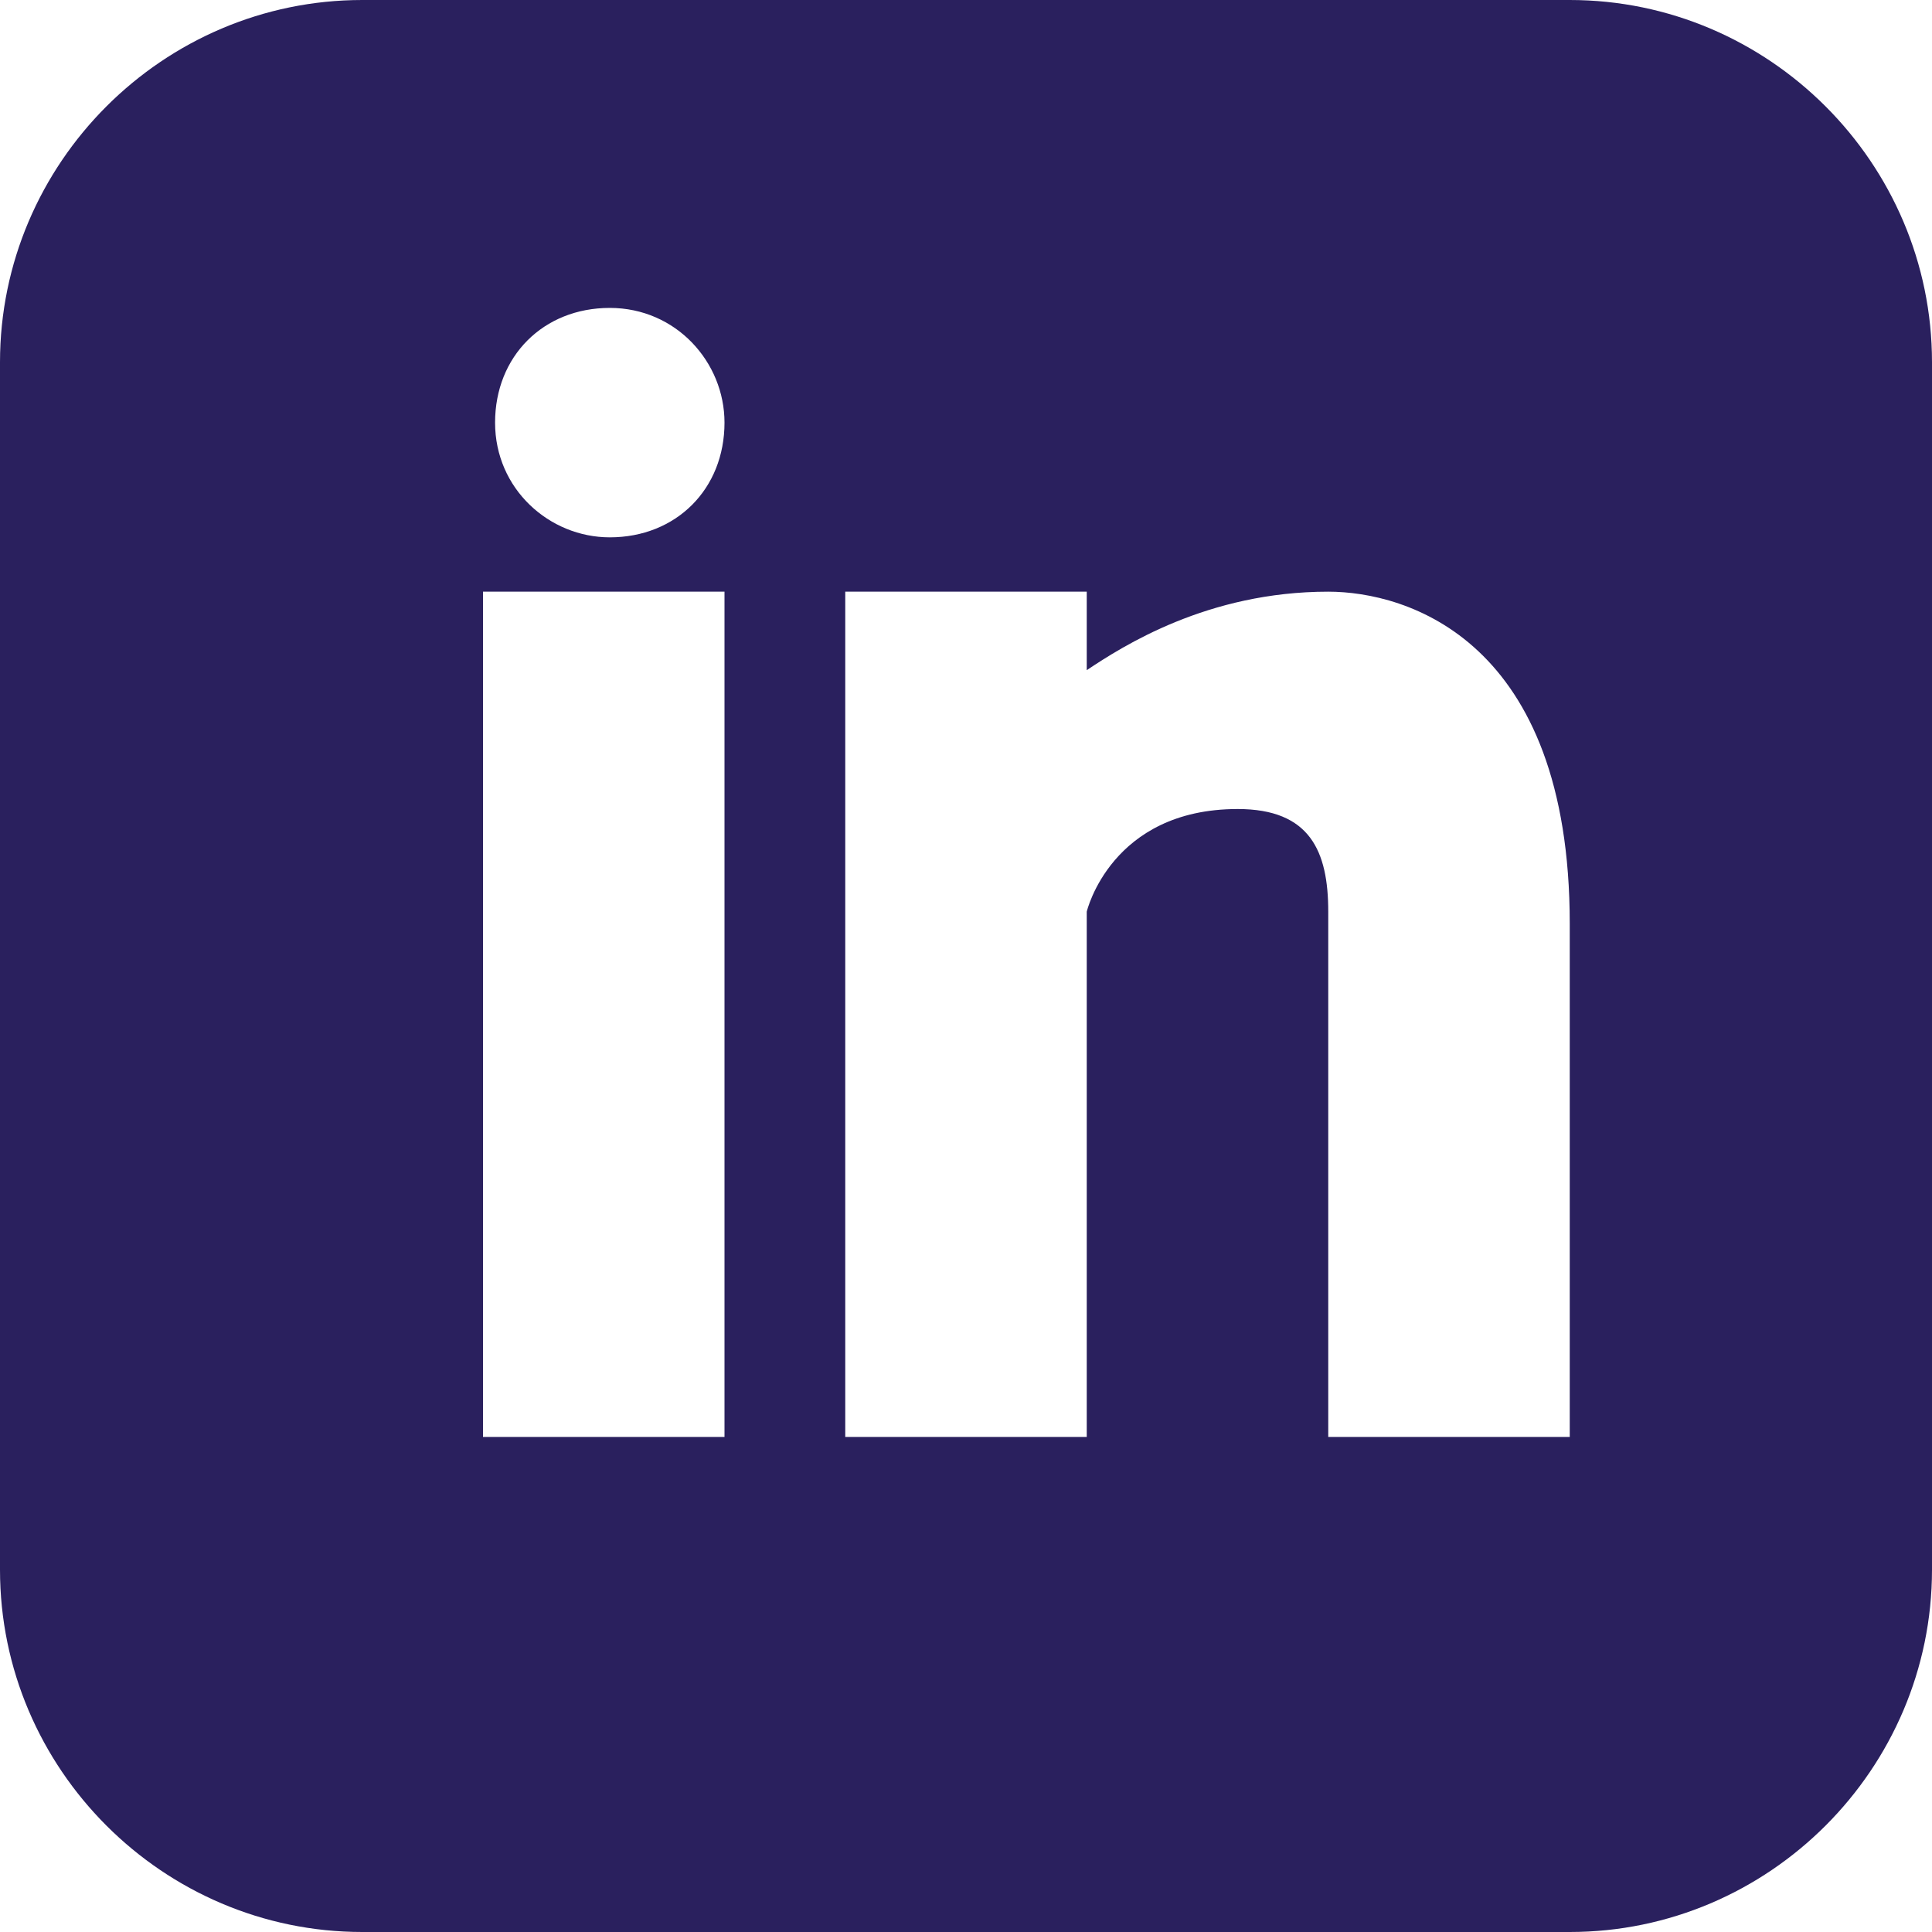
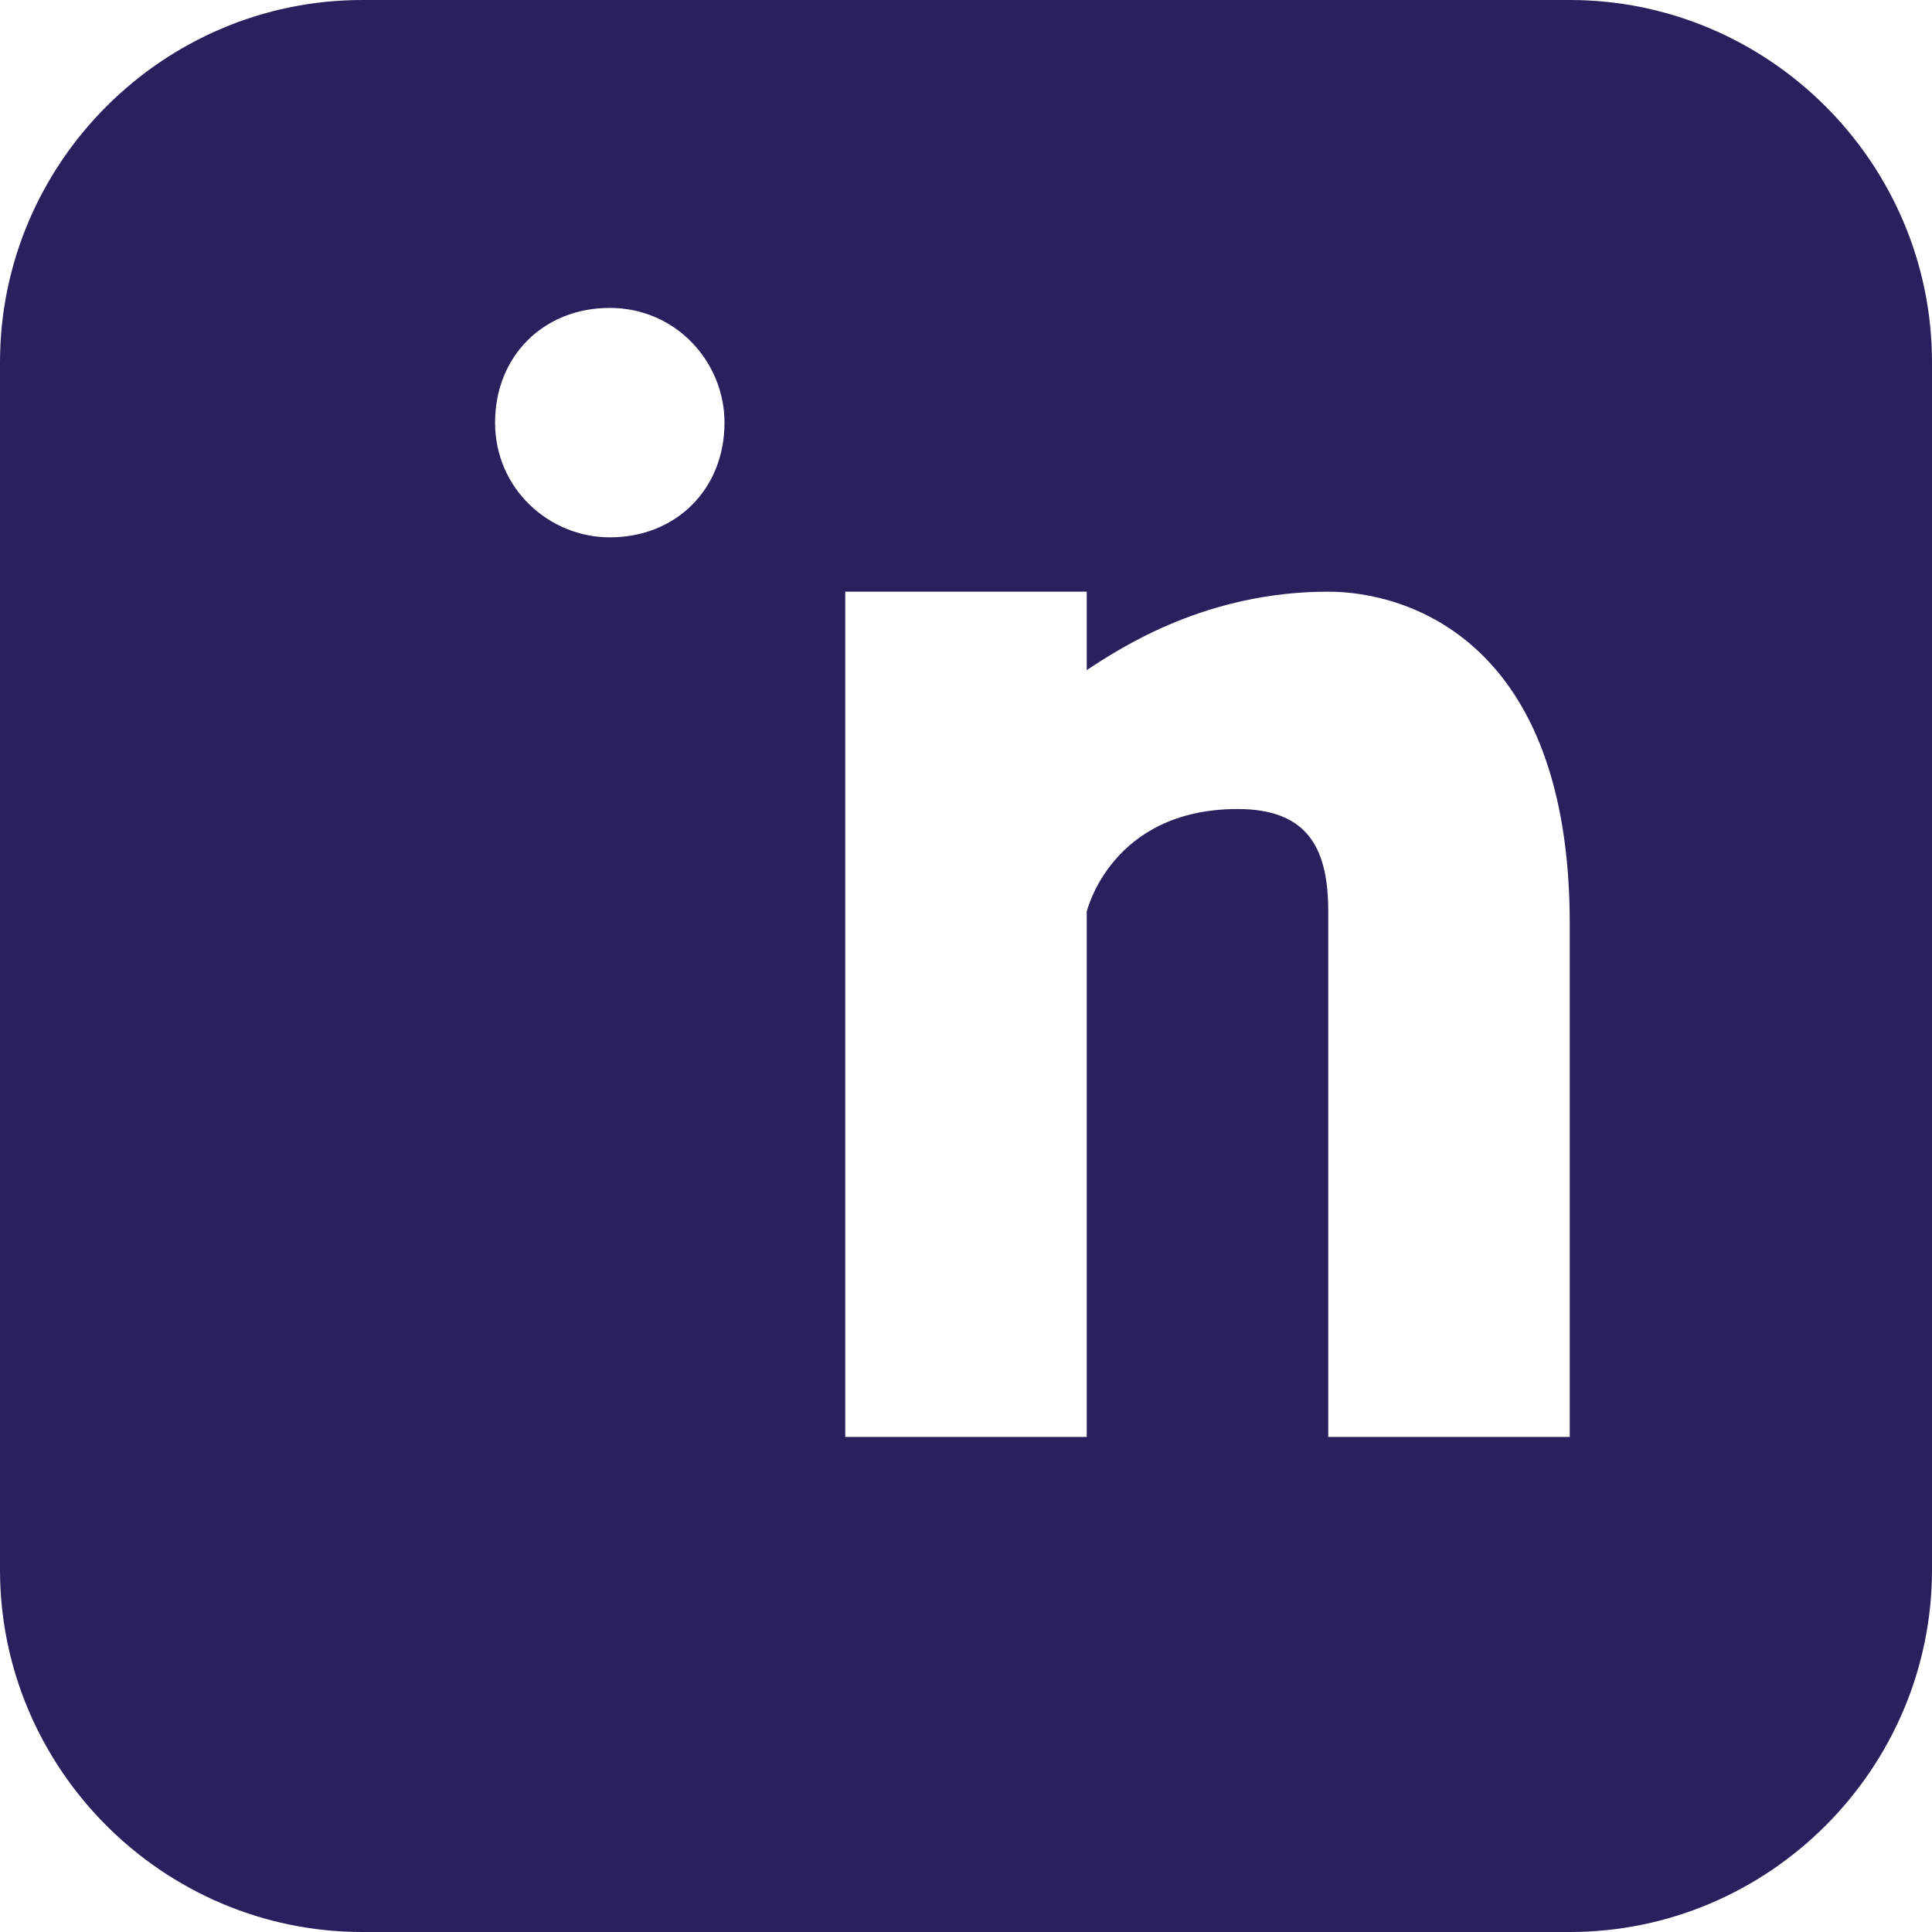
<svg xmlns="http://www.w3.org/2000/svg" version="1.1" id="Calque_1" x="0px" y="0px" viewBox="0 0 32 32" style="enable-background:new 0 0 32 32;" xml:space="preserve">
  <style type="text/css">
	.st0{fill:#2A205E;}
</style>
  <g>
-     <path class="st0" d="M26,0H6C2.7,0,0,2.7,0,6v20c0,3.3,2.7,6,6,6h20c3.3,0,6-2.7,6-6V6C32,2.7,29.3,0,26,0z M12,23.8H8v-14h4V23.8z    M10.1,8.9c-1,0-1.9-0.8-1.9-1.9s0.8-1.9,1.9-1.9C11.2,5.1,12,6,12,7C12,8.1,11.2,8.9,10.1,8.9z M26,23.8h-4v-8.7   c0-1-0.3-1.7-1.5-1.7c-2.1,0-2.5,1.7-2.5,1.7v8.7h-4v-14h4v1.3c0.6-0.4,2-1.3,4-1.3c1.3,0,4,0.8,4,5.5V23.8z" />
+     <path class="st0" d="M26,0H6C2.7,0,0,2.7,0,6v20c0,3.3,2.7,6,6,6h20c3.3,0,6-2.7,6-6V6C32,2.7,29.3,0,26,0z M12,23.8H8h4V23.8z    M10.1,8.9c-1,0-1.9-0.8-1.9-1.9s0.8-1.9,1.9-1.9C11.2,5.1,12,6,12,7C12,8.1,11.2,8.9,10.1,8.9z M26,23.8h-4v-8.7   c0-1-0.3-1.7-1.5-1.7c-2.1,0-2.5,1.7-2.5,1.7v8.7h-4v-14h4v1.3c0.6-0.4,2-1.3,4-1.3c1.3,0,4,0.8,4,5.5V23.8z" />
  </g>
</svg>